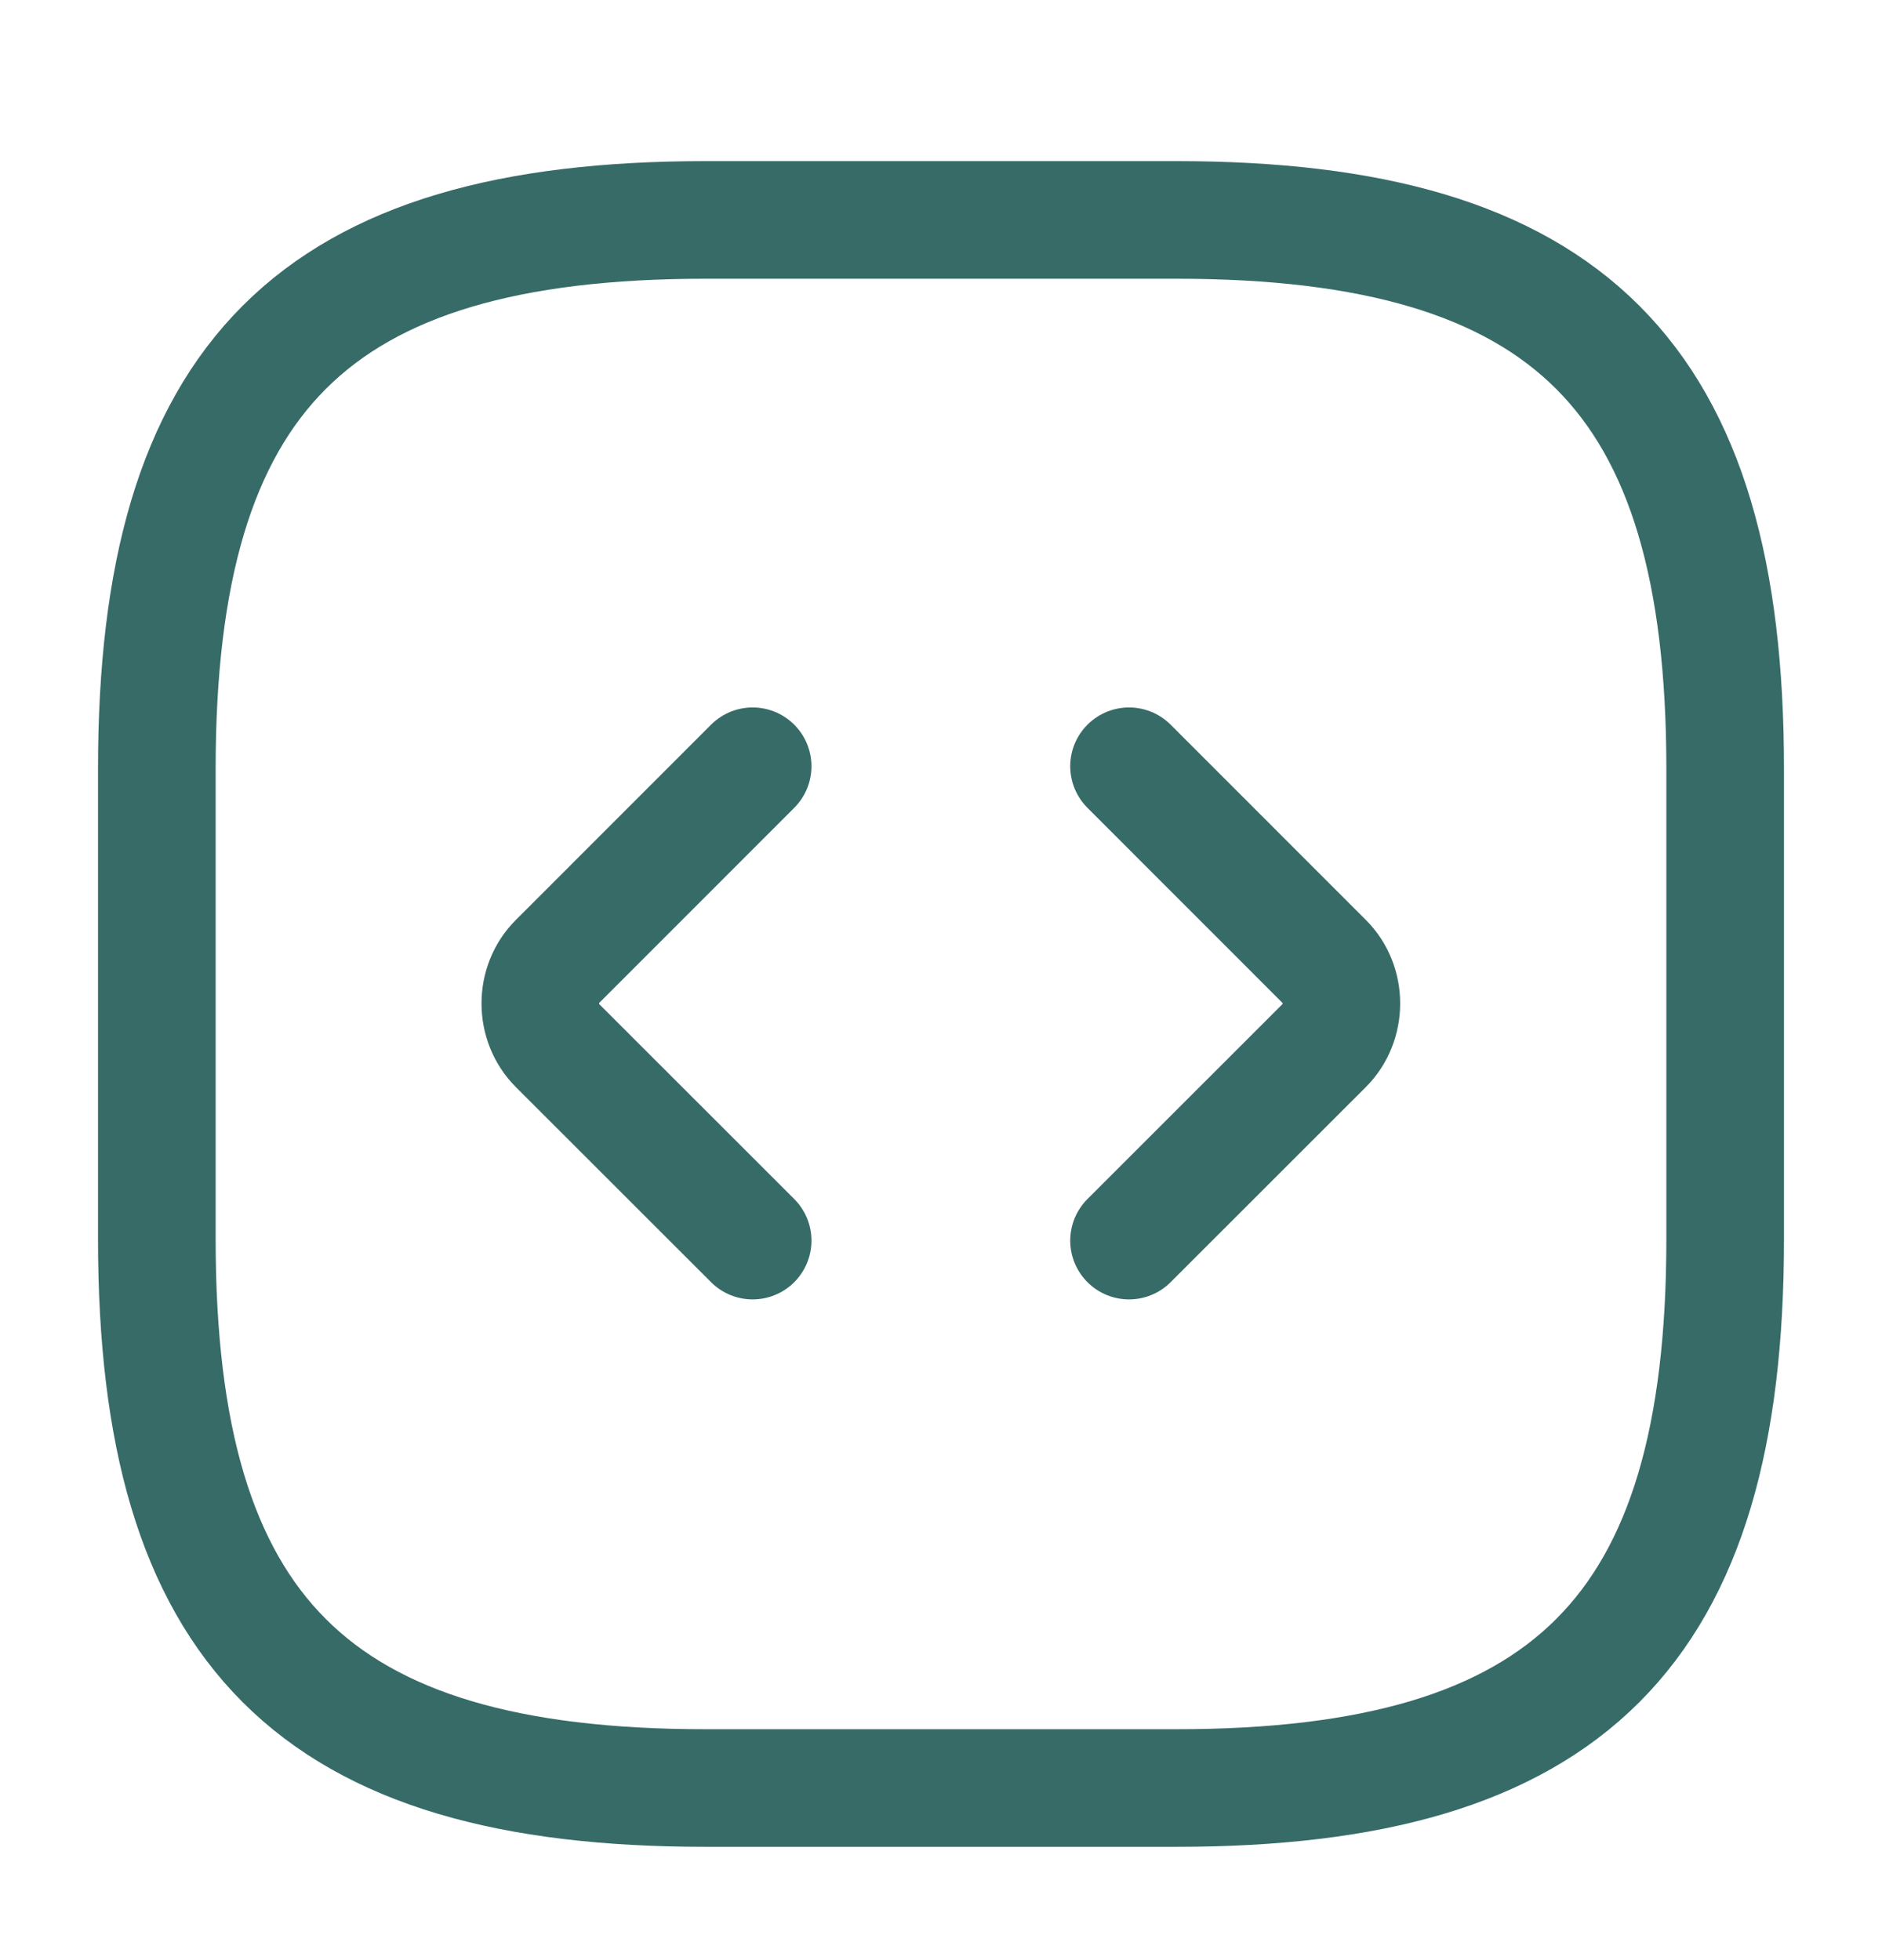
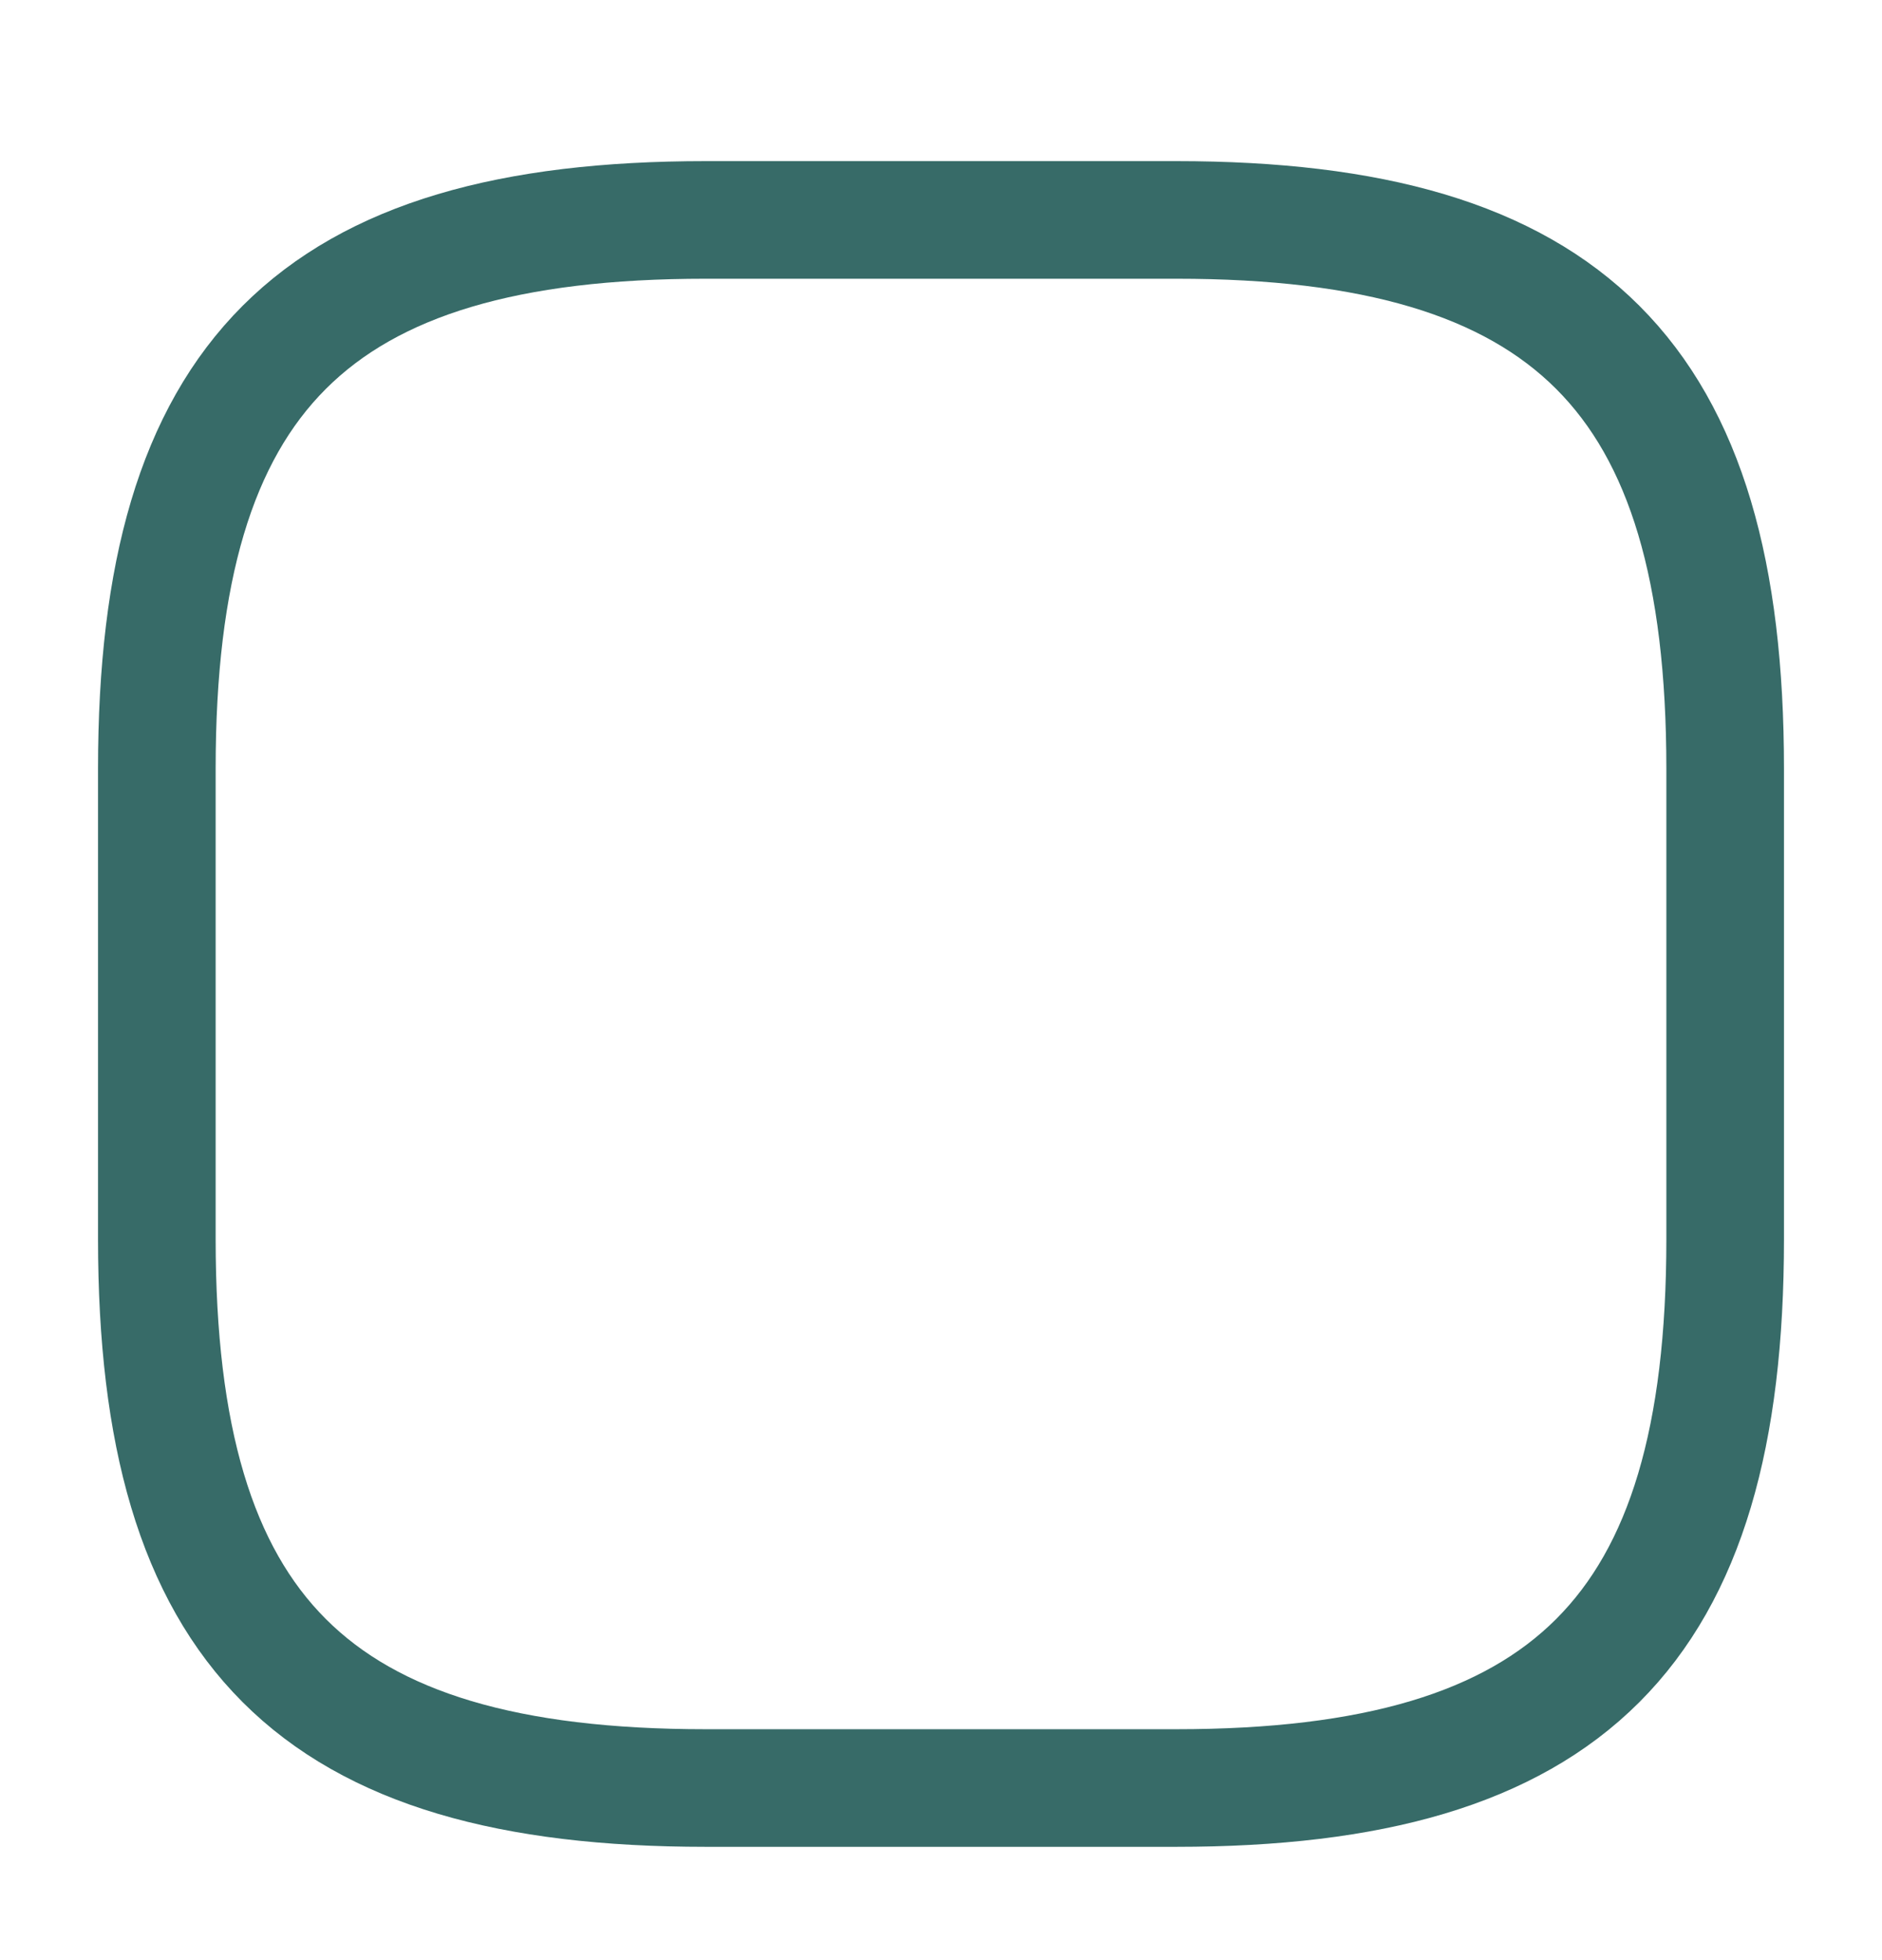
<svg xmlns="http://www.w3.org/2000/svg" width="24" height="25" viewBox="0 0 24 25" fill="none">
  <path d="M9 22.805H15C20 22.805 22 20.805 22 15.805V9.805C22 4.805 20 2.805 15 2.805H9C4 2.805 2 4.805 2 9.805V15.805C2 20.805 4 22.805 9 22.805Z" stroke="#376B68" stroke-width="1.5" stroke-linecap="round" stroke-linejoin="round" />
-   <path d="M9.598 9.773L7.108 12.264C6.818 12.553 6.818 13.043 7.108 13.334L9.598 15.823" stroke="#376B68" stroke-width="1.5" stroke-miterlimit="10" stroke-linecap="round" stroke-linejoin="round" />
-   <path d="M14.398 9.773L16.888 12.264C17.178 12.553 17.178 13.043 16.888 13.334L14.398 15.823" stroke="#376B68" stroke-width="1.5" stroke-miterlimit="10" stroke-linecap="round" stroke-linejoin="round" />
</svg>